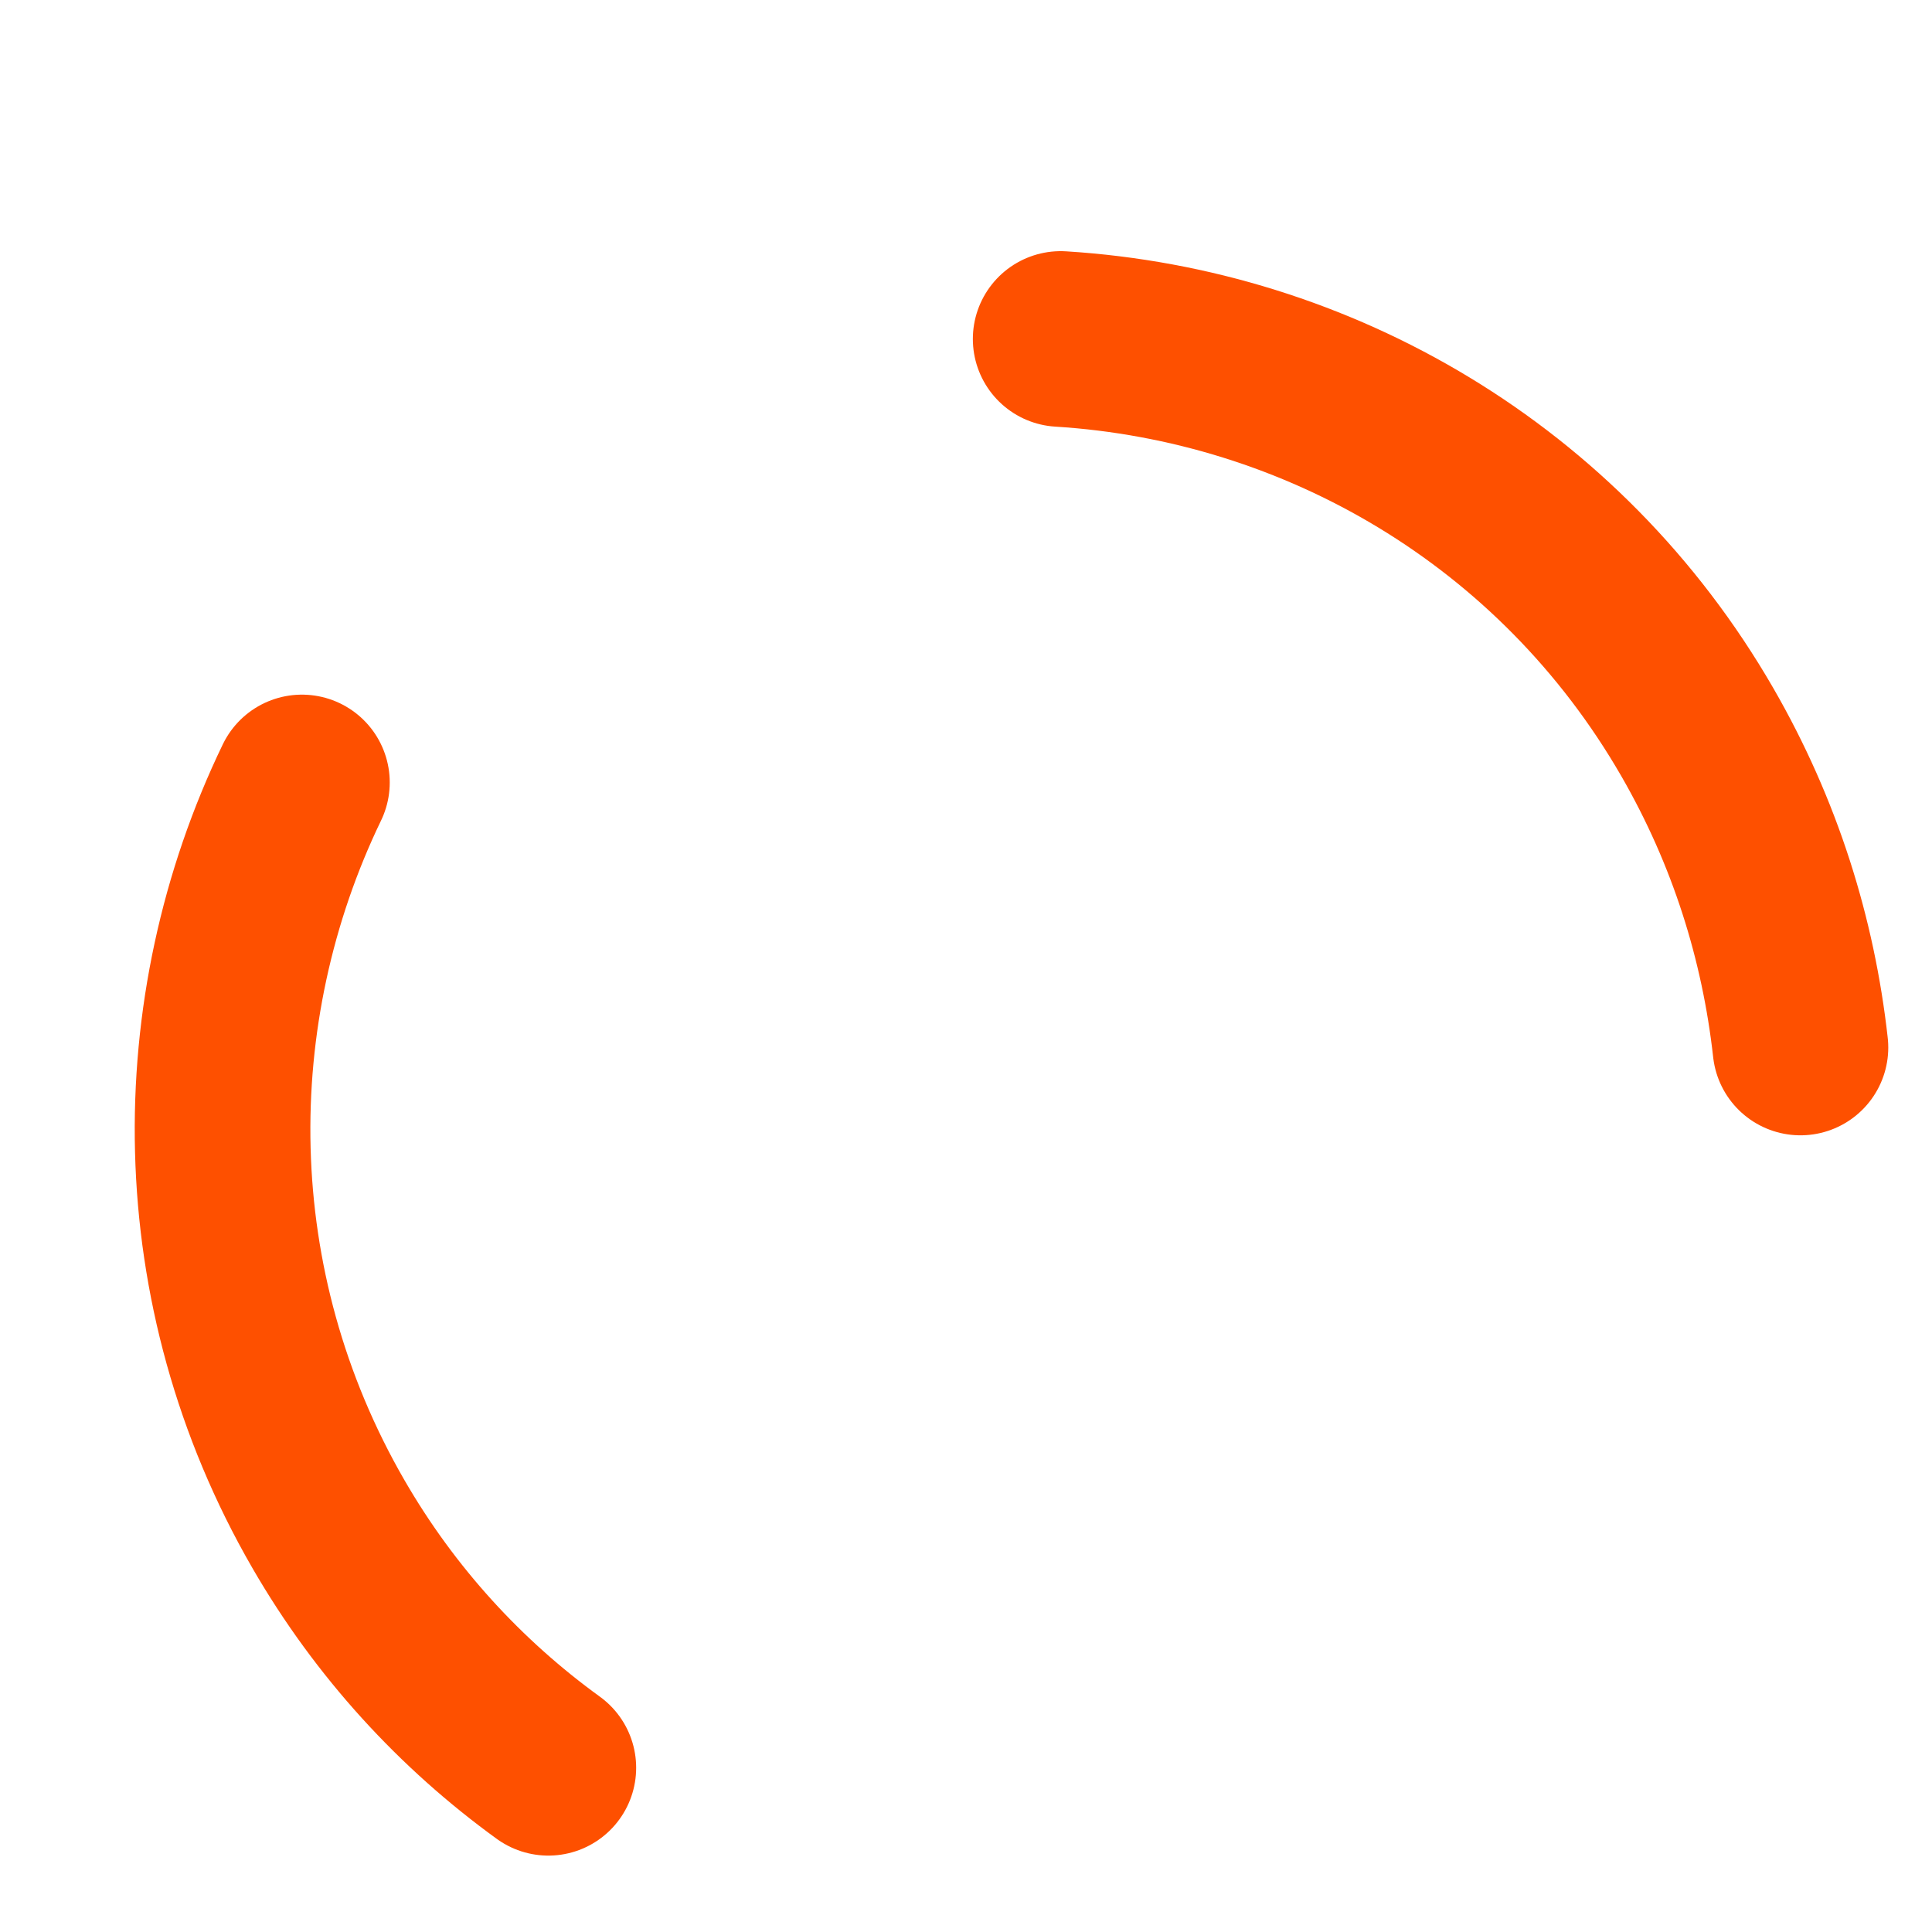
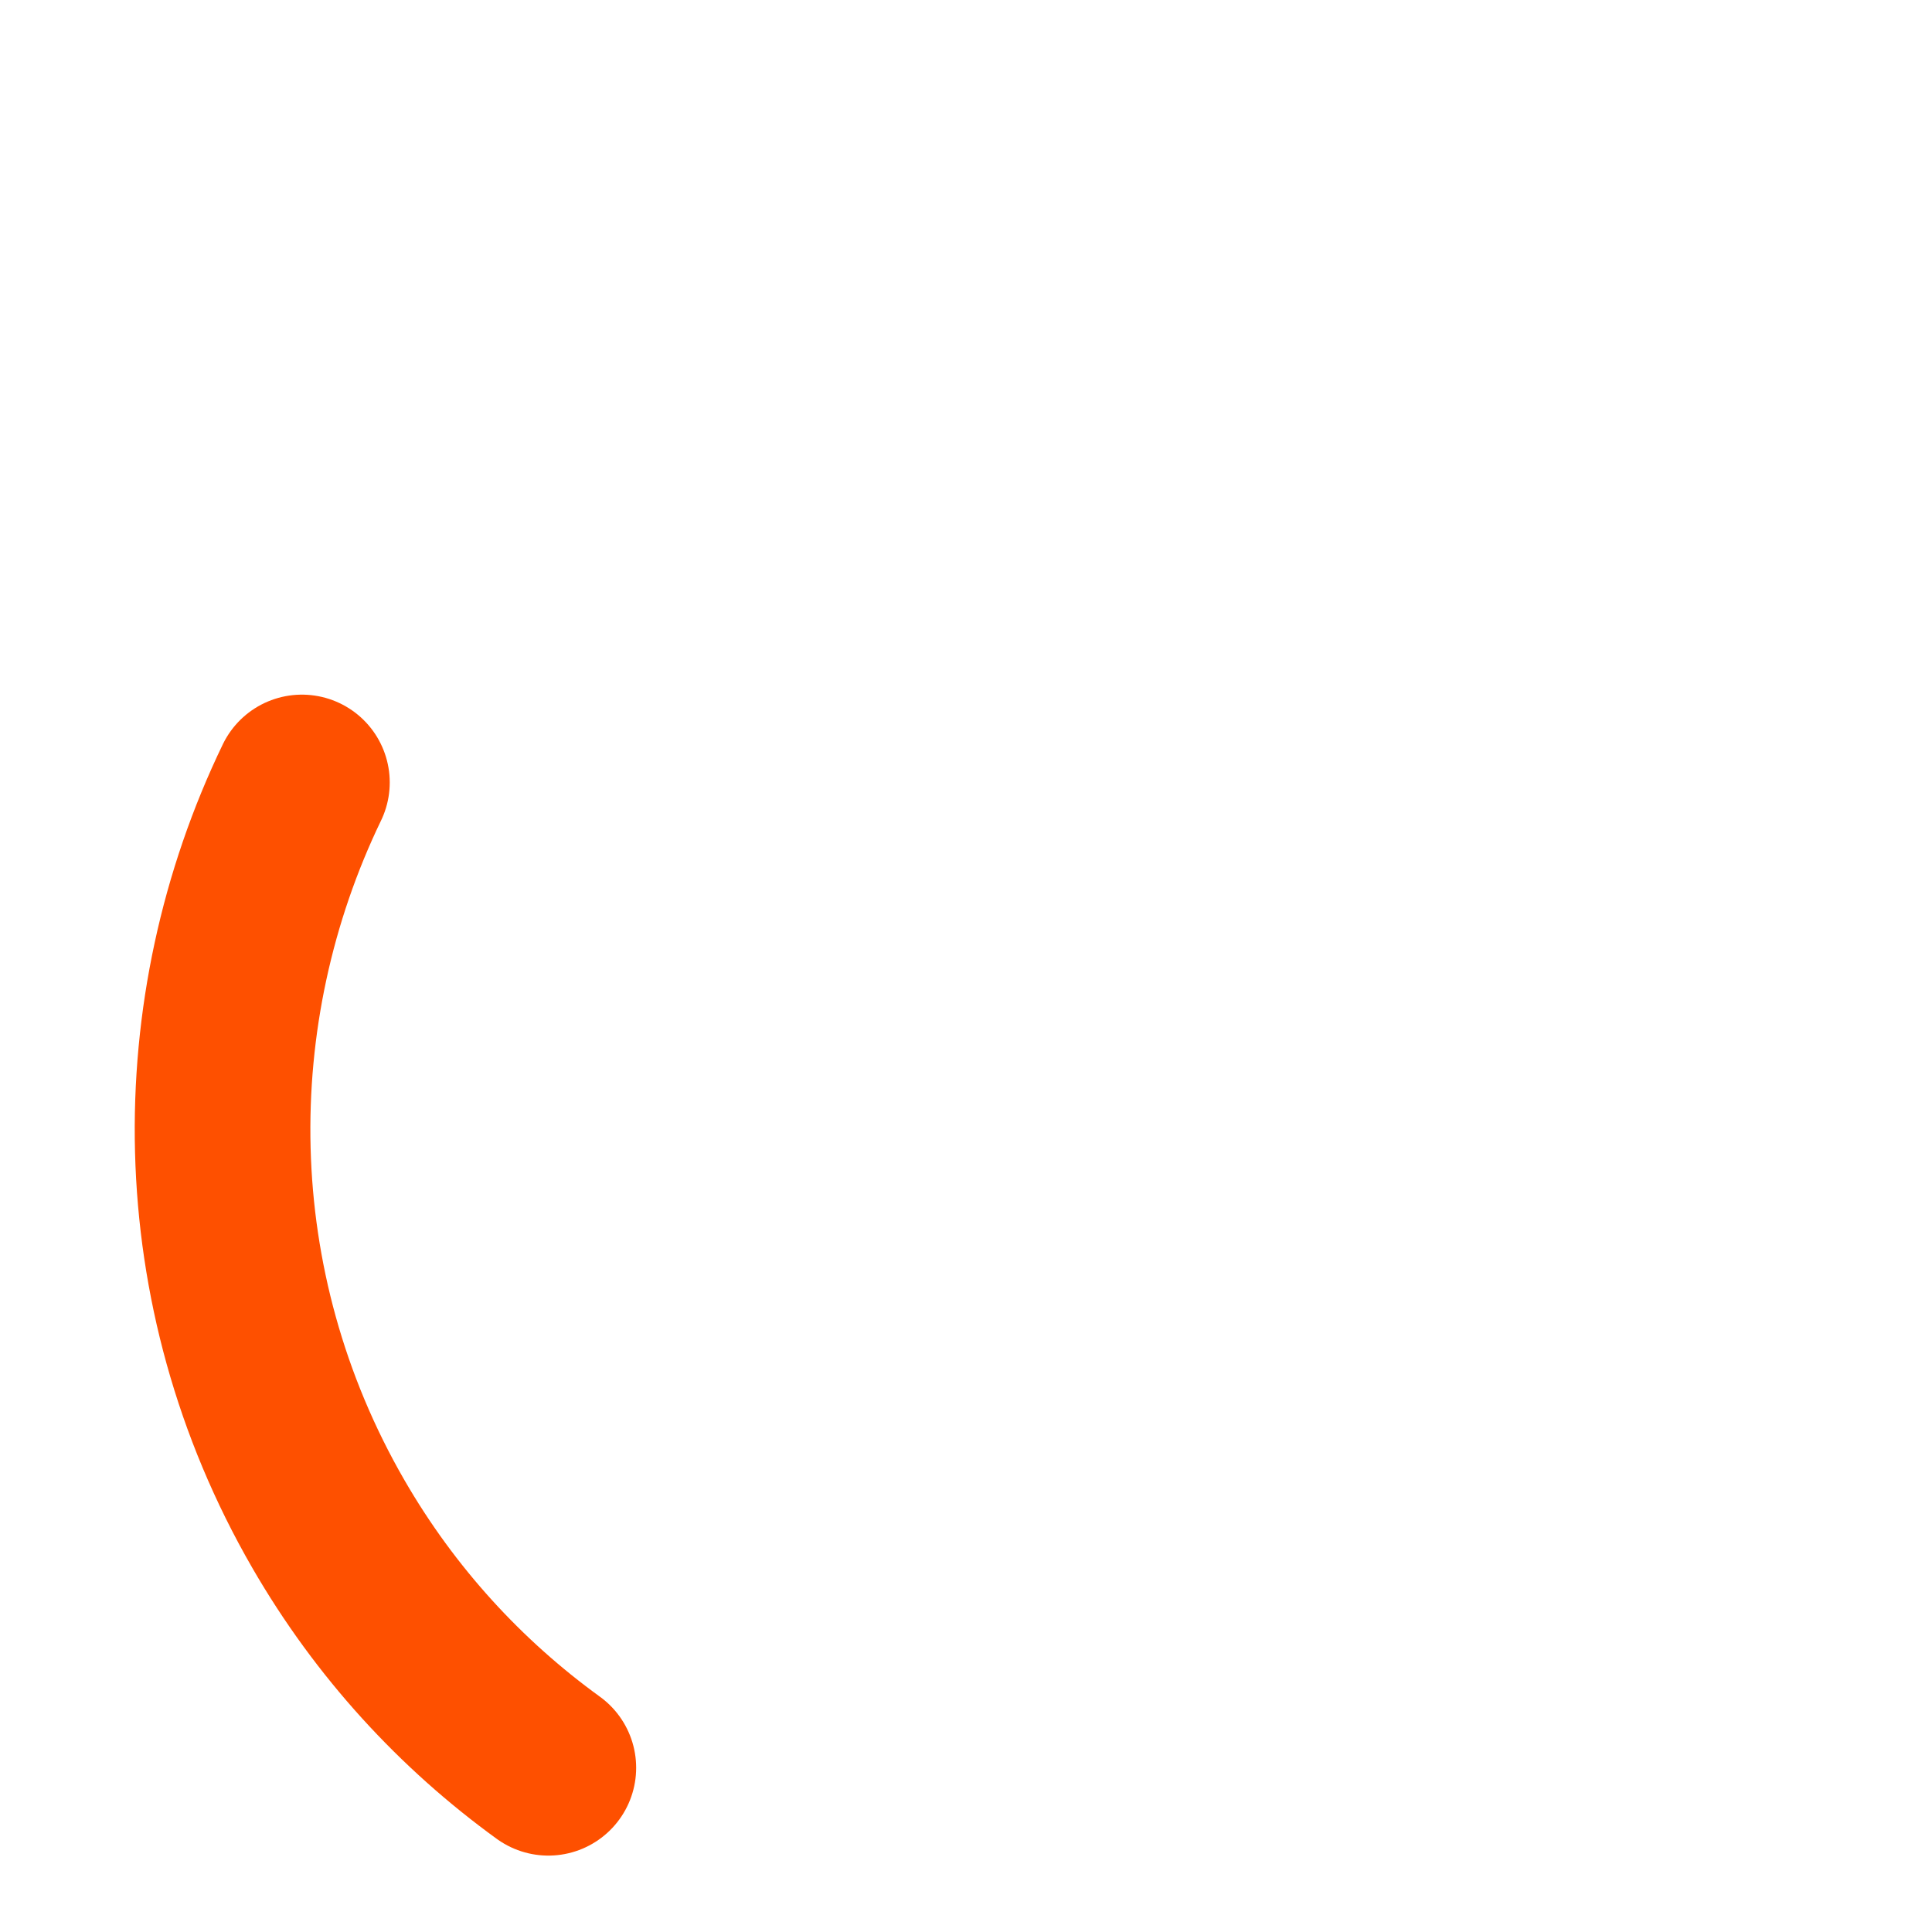
<svg xmlns="http://www.w3.org/2000/svg" width="11" height="11" viewBox="0 0 11 11" fill="none">
  <path d="M3.122 10.065C2.625 9.705 2.194 9.239 1.869 8.676C1.094 7.333 1.093 5.752 1.719 4.455" stroke="#FE5000" stroke-miterlimit="10" stroke-linecap="round" stroke-linejoin="round" />
-   <path d="M6.039 1.93C7.501 2.021 8.883 2.816 9.663 4.167C9.993 4.739 10.182 5.346 10.251 5.964" stroke="#FE5000" stroke-miterlimit="10" stroke-linecap="round" stroke-linejoin="round" />
</svg>